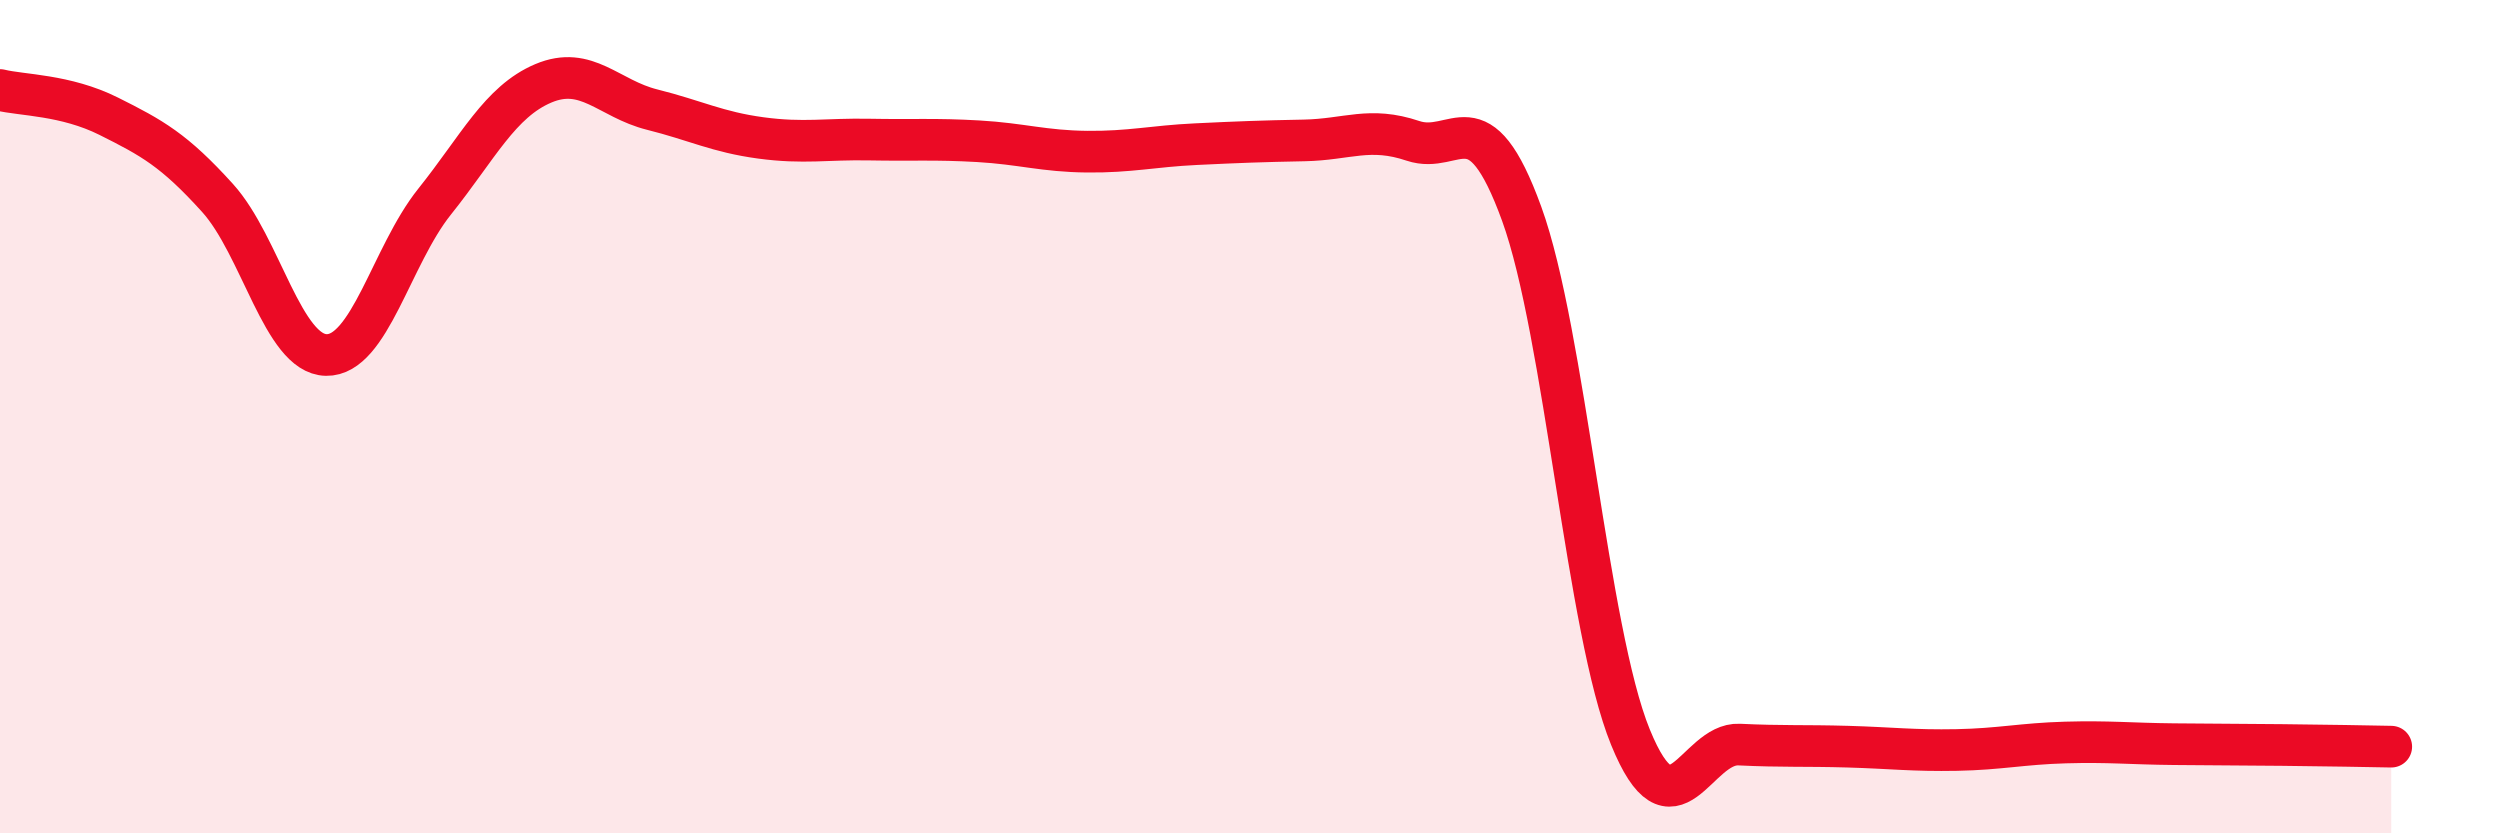
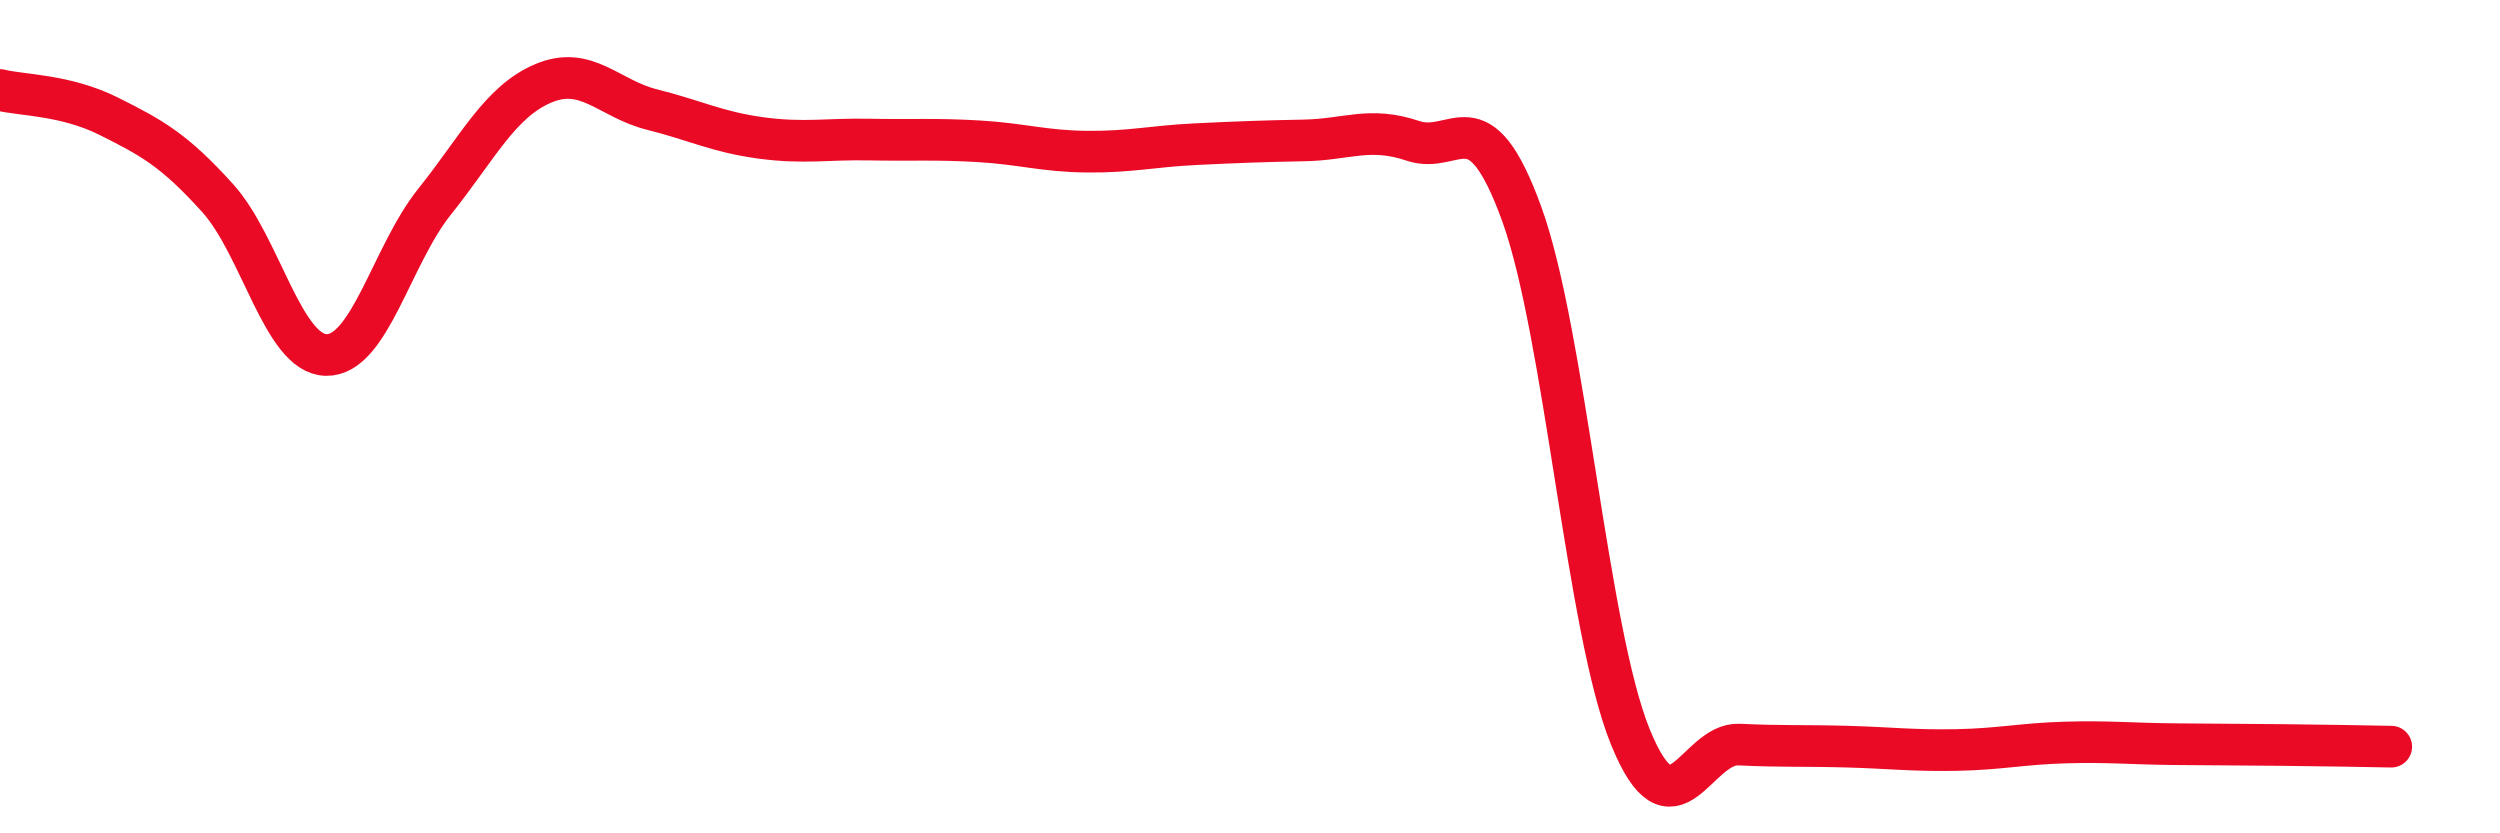
<svg xmlns="http://www.w3.org/2000/svg" width="60" height="20" viewBox="0 0 60 20">
-   <path d="M 0,2.16 C 0.52,2.29 1.57,2.27 2.61,2.79 C 3.65,3.31 4.18,3.6 5.22,4.75 C 6.26,5.9 6.79,8.5 7.83,8.52 C 8.87,8.54 9.39,6.14 10.43,4.84 C 11.47,3.54 12,2.44 13.04,2 C 14.08,1.56 14.61,2.37 15.65,2.63 C 16.69,2.89 17.22,3.17 18.26,3.31 C 19.3,3.45 19.83,3.33 20.87,3.35 C 21.91,3.37 22.44,3.33 23.48,3.39 C 24.52,3.45 25.05,3.63 26.09,3.64 C 27.13,3.65 27.66,3.51 28.7,3.46 C 29.74,3.41 30.26,3.39 31.3,3.37 C 32.34,3.35 32.87,3.03 33.91,3.38 C 34.95,3.73 35.48,2.27 36.52,5.13 C 37.56,7.99 38.09,15.14 39.13,17.69 C 40.17,20.24 40.7,17.82 41.74,17.87 C 42.78,17.92 43.31,17.89 44.35,17.92 C 45.39,17.95 45.92,18.02 46.96,18 C 48,17.98 48.53,17.85 49.57,17.82 C 50.61,17.79 51.13,17.85 52.17,17.86 C 53.21,17.87 53.74,17.87 54.78,17.88 C 55.82,17.89 56.87,17.91 57.39,17.92L57.39 20L0 20Z" fill="#EB0A25" opacity="0.1" stroke-linecap="round" stroke-linejoin="round" />
  <path d="M 0,2.16 C 0.52,2.29 1.57,2.27 2.61,2.79 C 3.65,3.31 4.18,3.6 5.22,4.75 C 6.26,5.9 6.79,8.5 7.83,8.52 C 8.87,8.54 9.39,6.14 10.43,4.84 C 11.47,3.54 12,2.44 13.04,2 C 14.08,1.56 14.61,2.37 15.65,2.63 C 16.69,2.89 17.22,3.17 18.26,3.31 C 19.3,3.45 19.83,3.33 20.87,3.35 C 21.91,3.37 22.44,3.33 23.48,3.39 C 24.52,3.45 25.05,3.63 26.09,3.64 C 27.13,3.65 27.66,3.51 28.7,3.46 C 29.74,3.41 30.26,3.39 31.3,3.37 C 32.34,3.35 32.87,3.03 33.91,3.38 C 34.95,3.73 35.48,2.27 36.52,5.13 C 37.56,7.99 38.09,15.14 39.13,17.69 C 40.17,20.24 40.7,17.82 41.74,17.87 C 42.78,17.92 43.31,17.89 44.35,17.92 C 45.39,17.95 45.92,18.02 46.96,18 C 48,17.98 48.53,17.85 49.57,17.82 C 50.61,17.79 51.13,17.85 52.17,17.86 C 53.21,17.87 53.74,17.87 54.78,17.88 C 55.82,17.89 56.87,17.91 57.39,17.92" stroke="#EB0A25" stroke-width="1" fill="none" stroke-linecap="round" stroke-linejoin="round" />
</svg>